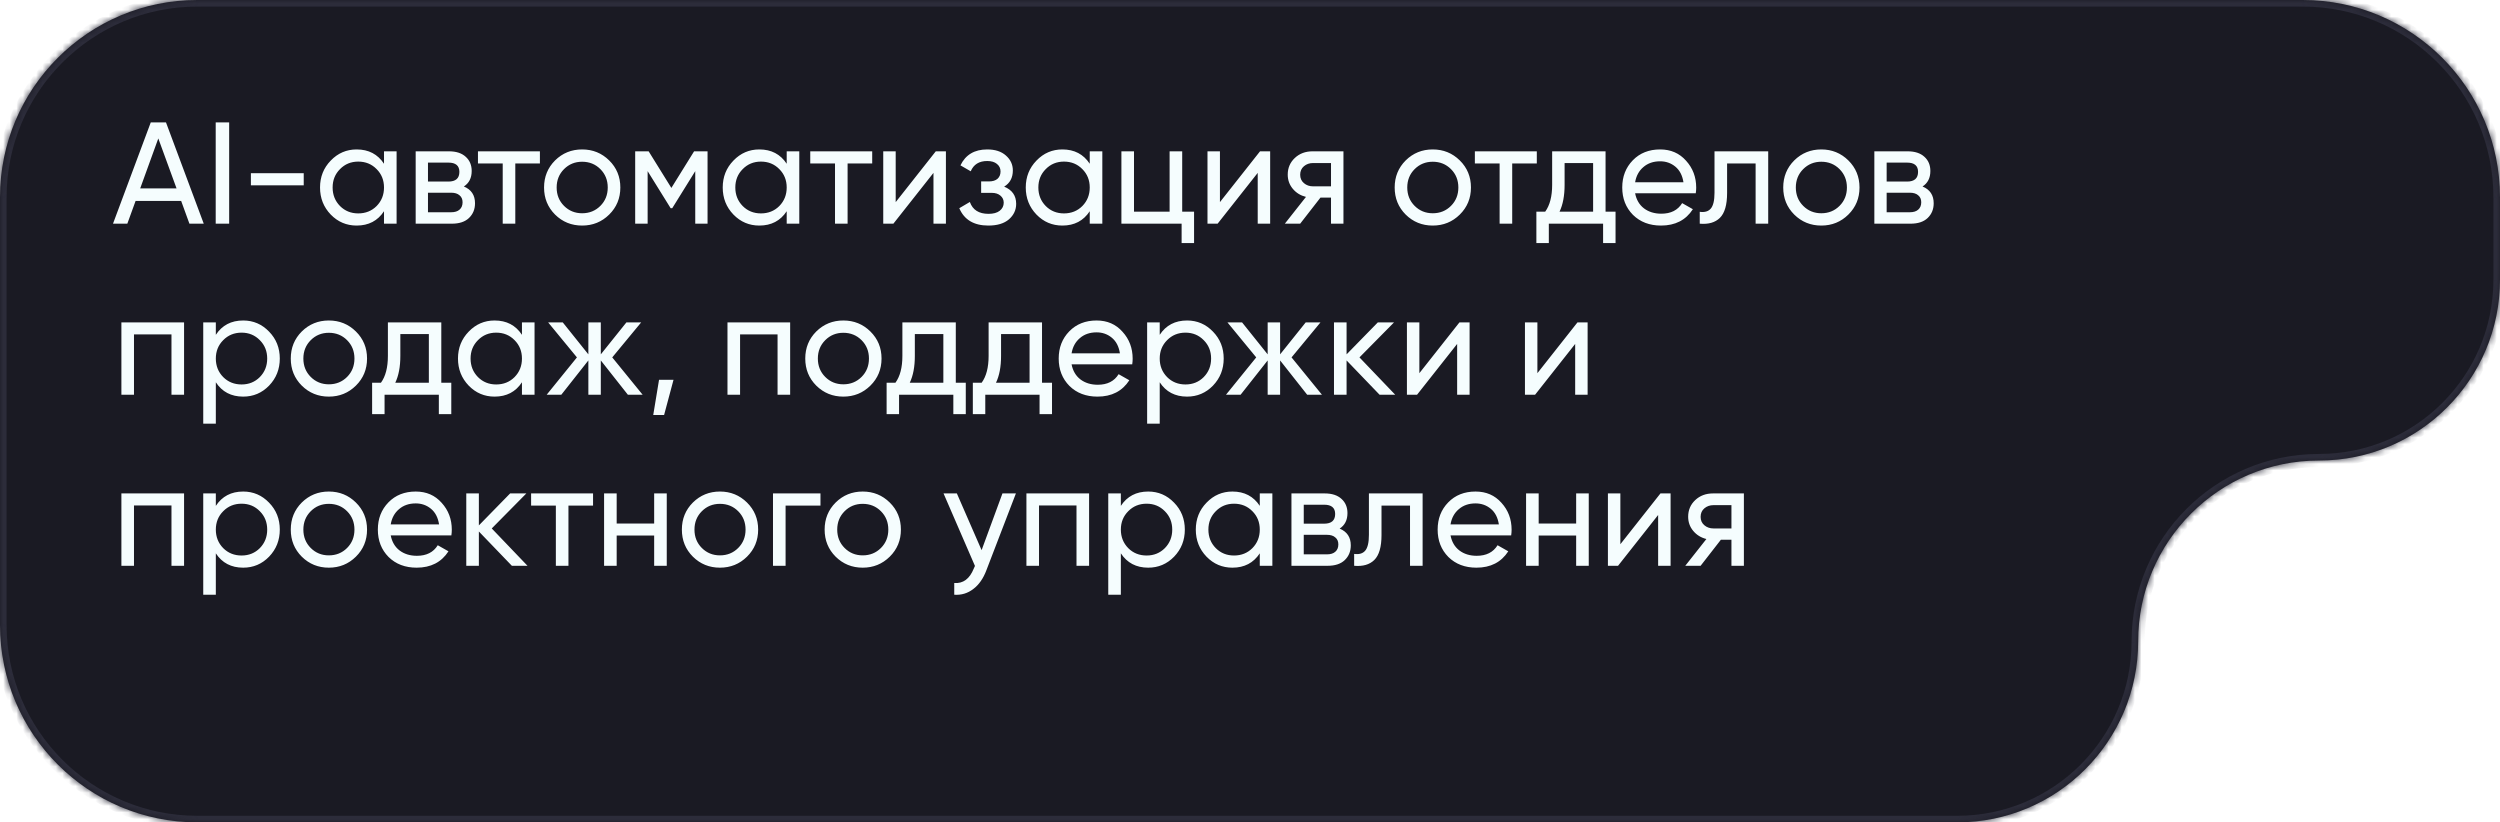
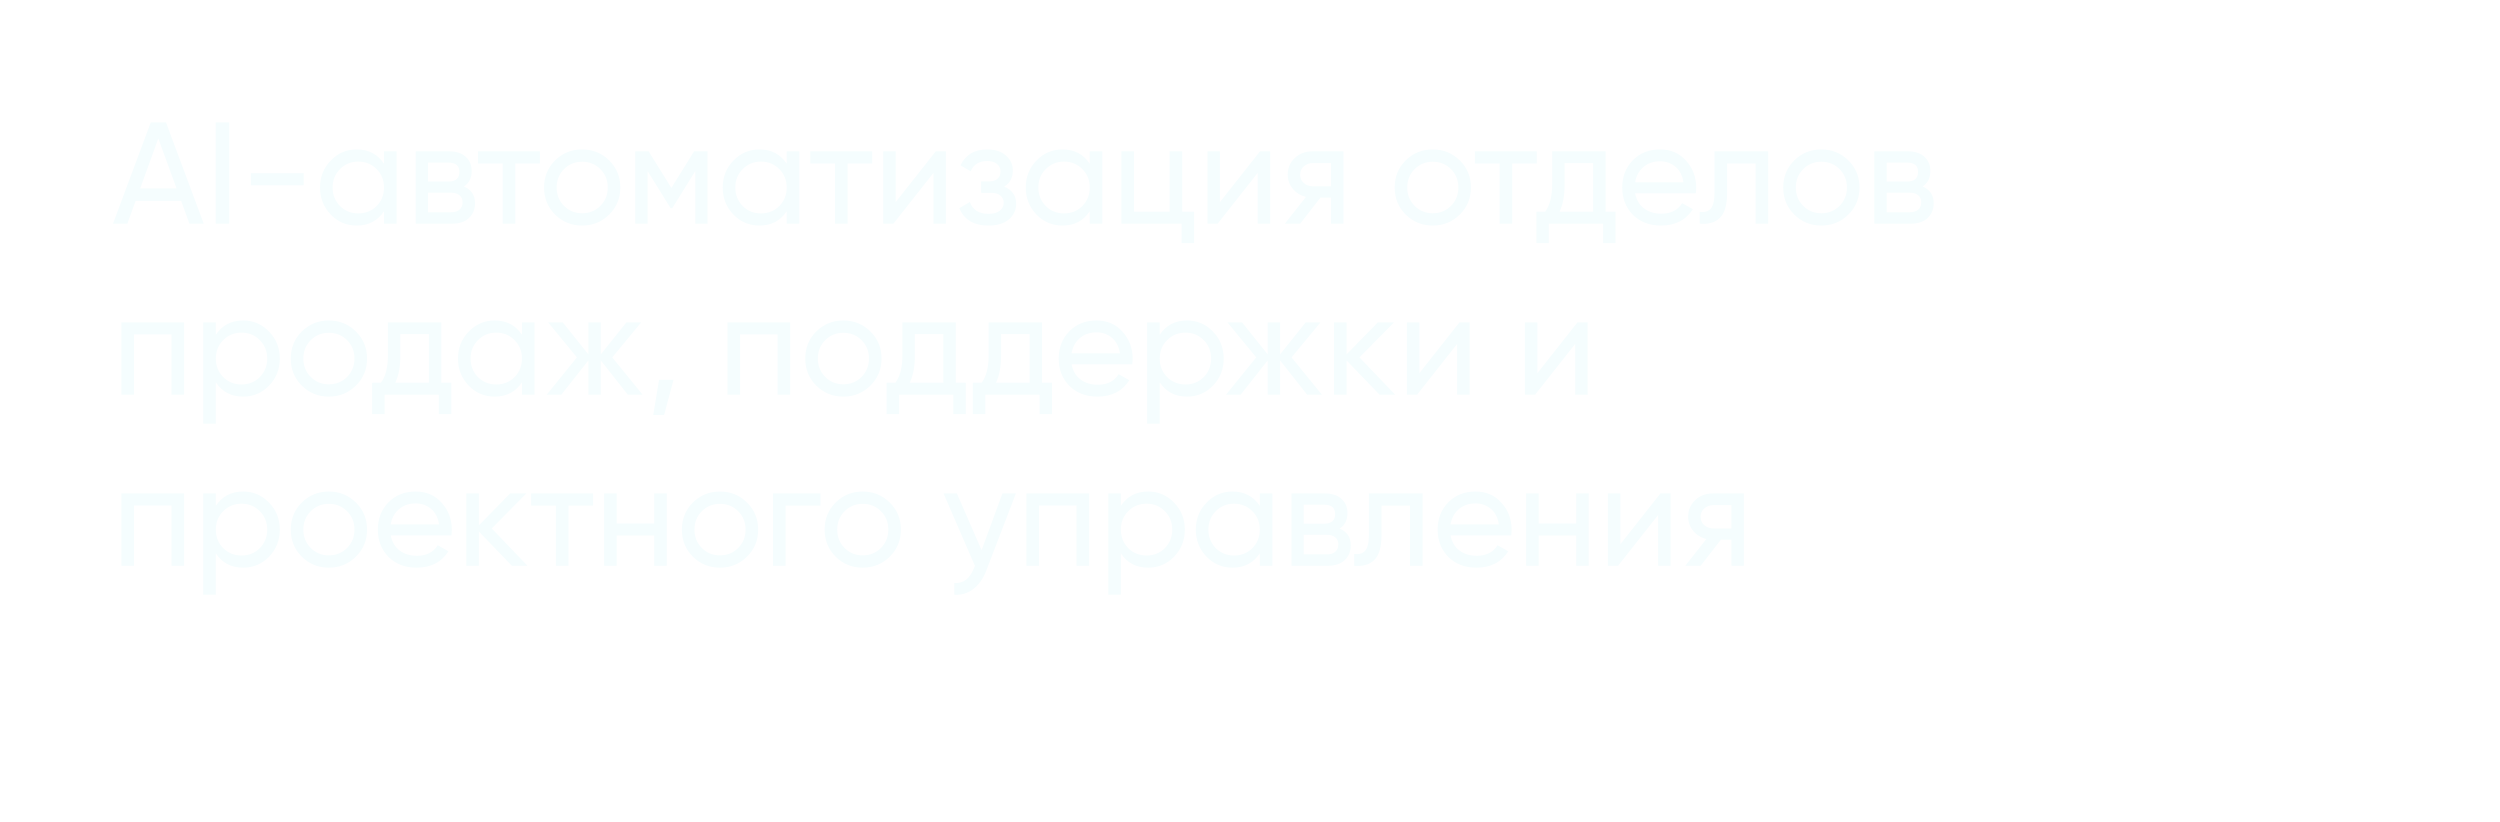
<svg xmlns="http://www.w3.org/2000/svg" width="380" height="125" viewBox="0 0 380 125" fill="none">
  <g filter="url(#filter0_b_19_85)">
    <mask id="path-1-inside-1_19_85" fill="white">
-       <path fill-rule="evenodd" clip-rule="evenodd" d="M30 0C13.431 0 0 13.431 0 30V95C0 111.569 13.431 125 30 125H297.5C312.688 125 325 112.688 325 97.5C325 82.312 337.312 70 352.5 70C367.688 70 380 57.688 380 42.5V30C380 13.431 366.569 0 350 0H30Z" />
-     </mask>
-     <path fill-rule="evenodd" clip-rule="evenodd" d="M30 0C13.431 0 0 13.431 0 30V95C0 111.569 13.431 125 30 125H297.5C312.688 125 325 112.688 325 97.5C325 82.312 337.312 70 352.5 70C367.688 70 380 57.688 380 42.5V30C380 13.431 366.569 0 350 0H30Z" fill="#1A1A23" />
+       </mask>
    <path d="M1 30C1 13.984 13.984 1 30 1V-1C12.879 -1 -1 12.879 -1 30H1ZM1 95V30H-1V95H1ZM30 124C13.984 124 1 111.016 1 95H-1C-1 112.121 12.879 126 30 126V124ZM297.5 124H30V126H297.5V124ZM379 30V42.5H381V30H379ZM350 1C366.016 1 379 13.984 379 30H381C381 12.879 367.121 -1 350 -1V1ZM30 1H350V-1H30V1ZM352.5 71C368.24 71 381 58.24 381 42.5H379C379 57.136 367.136 69 352.5 69V71ZM326 97.5C326 82.865 337.864 71 352.5 71V69C336.76 69 324 81.76 324 97.5H326ZM297.5 126C313.24 126 326 113.24 326 97.5H324C324 112.136 312.136 124 297.5 124V126Z" fill="#2C2C3A" mask="url(#path-1-inside-1_19_85)" />
  </g>
  <path d="M28.792 34L27.538 30.546H20.608L19.354 34H17.176L22.918 18.6H25.228L30.97 34H28.792ZM21.312 28.632H26.834L24.062 21.042L21.312 28.632ZM32.787 18.6H34.833V34H32.787V18.6ZM38.136 28.17V26.322H46.166V28.17H38.136ZM58.369 23H60.283V34H58.369V32.108C57.415 33.56 56.029 34.286 54.211 34.286C52.671 34.286 51.358 33.729 50.273 32.614C49.187 31.485 48.645 30.113 48.645 28.5C48.645 26.887 49.187 25.523 50.273 24.408C51.358 23.279 52.671 22.714 54.211 22.714C56.029 22.714 57.415 23.44 58.369 24.892V23ZM54.453 32.438C55.567 32.438 56.499 32.064 57.247 31.316C57.995 30.553 58.369 29.615 58.369 28.5C58.369 27.385 57.995 26.454 57.247 25.706C56.499 24.943 55.567 24.562 54.453 24.562C53.353 24.562 52.429 24.943 51.681 25.706C50.933 26.454 50.559 27.385 50.559 28.5C50.559 29.615 50.933 30.553 51.681 31.316C52.429 32.064 53.353 32.438 54.453 32.438ZM70.508 28.346C71.638 28.815 72.203 29.666 72.203 30.898C72.203 31.807 71.894 32.555 71.278 33.142C70.677 33.714 69.812 34 68.683 34H63.182V23H68.243C69.343 23 70.193 23.279 70.794 23.836C71.396 24.379 71.697 25.097 71.697 25.992C71.697 27.048 71.3 27.833 70.508 28.346ZM68.154 24.716H65.052V27.598H68.154C69.269 27.598 69.826 27.107 69.826 26.124C69.826 25.185 69.269 24.716 68.154 24.716ZM68.573 32.262C69.13 32.262 69.555 32.13 69.849 31.866C70.156 31.602 70.311 31.228 70.311 30.744C70.311 30.289 70.156 29.937 69.849 29.688C69.555 29.424 69.13 29.292 68.573 29.292H65.052V32.262H68.573ZM82.066 23V24.848H78.326V34H76.412V24.848H72.65V23H82.066ZM92.597 32.614C91.468 33.729 90.097 34.286 88.483 34.286C86.87 34.286 85.499 33.729 84.369 32.614C83.255 31.499 82.697 30.128 82.697 28.5C82.697 26.872 83.255 25.501 84.369 24.386C85.499 23.271 86.87 22.714 88.483 22.714C90.097 22.714 91.468 23.271 92.597 24.386C93.727 25.501 94.291 26.872 94.291 28.5C94.291 30.128 93.727 31.499 92.597 32.614ZM88.483 32.416C89.583 32.416 90.507 32.042 91.255 31.294C92.003 30.546 92.377 29.615 92.377 28.5C92.377 27.385 92.003 26.454 91.255 25.706C90.507 24.958 89.583 24.584 88.483 24.584C87.398 24.584 86.481 24.958 85.733 25.706C84.985 26.454 84.611 27.385 84.611 28.5C84.611 29.615 84.985 30.546 85.733 31.294C86.481 32.042 87.398 32.416 88.483 32.416ZM107.548 23V34H105.678V26.014L102.18 31.646H101.938L98.44 26.014V34H96.548V23H98.594L102.048 28.566L105.502 23H107.548ZM119.578 23H121.492V34H119.578V32.108C118.624 33.56 117.238 34.286 115.42 34.286C113.88 34.286 112.567 33.729 111.482 32.614C110.396 31.485 109.854 30.113 109.854 28.5C109.854 26.887 110.396 25.523 111.482 24.408C112.567 23.279 113.88 22.714 115.42 22.714C117.238 22.714 118.624 23.44 119.578 24.892V23ZM115.662 32.438C116.776 32.438 117.708 32.064 118.456 31.316C119.204 30.553 119.578 29.615 119.578 28.5C119.578 27.385 119.204 26.454 118.456 25.706C117.708 24.943 116.776 24.562 115.662 24.562C114.562 24.562 113.638 24.943 112.89 25.706C112.142 26.454 111.768 27.385 111.768 28.5C111.768 29.615 112.142 30.553 112.89 31.316C113.638 32.064 114.562 32.438 115.662 32.438ZM132.575 23V24.848H128.835V34H126.921V24.848H123.159V23H132.575ZM142.239 23H143.779V34H141.887V26.278L135.793 34H134.253V23H136.145V30.722L142.239 23ZM152.632 28.368C153.85 28.867 154.458 29.739 154.458 30.986C154.458 31.91 154.092 32.695 153.358 33.34C152.625 33.971 151.584 34.286 150.234 34.286C148.034 34.286 146.56 33.406 145.812 31.646L147.418 30.7C147.844 31.903 148.79 32.504 150.256 32.504C150.99 32.504 151.554 32.35 151.95 32.042C152.361 31.719 152.566 31.309 152.566 30.81C152.566 30.37 152.398 30.011 152.06 29.732C151.738 29.453 151.298 29.314 150.74 29.314H149.134V27.576H150.322C150.88 27.576 151.312 27.444 151.62 27.18C151.928 26.901 152.082 26.527 152.082 26.058C152.082 25.589 151.899 25.207 151.532 24.914C151.18 24.621 150.689 24.474 150.058 24.474C148.826 24.474 147.99 24.995 147.55 26.036L145.988 25.134C146.766 23.521 148.122 22.714 150.058 22.714C151.261 22.714 152.207 23.022 152.896 23.638C153.6 24.254 153.952 25.009 153.952 25.904C153.952 27.019 153.512 27.84 152.632 28.368ZM165.64 23H167.554V34H165.64V32.108C164.687 33.56 163.301 34.286 161.482 34.286C159.942 34.286 158.629 33.729 157.544 32.614C156.459 31.485 155.916 30.113 155.916 28.5C155.916 26.887 156.459 25.523 157.544 24.408C158.629 23.279 159.942 22.714 161.482 22.714C163.301 22.714 164.687 23.44 165.64 24.892V23ZM161.724 32.438C162.839 32.438 163.77 32.064 164.518 31.316C165.266 30.553 165.64 29.615 165.64 28.5C165.64 27.385 165.266 26.454 164.518 25.706C163.77 24.943 162.839 24.562 161.724 24.562C160.624 24.562 159.7 24.943 158.952 25.706C158.204 26.454 157.83 27.385 157.83 28.5C157.83 29.615 158.204 30.553 158.952 31.316C159.7 32.064 160.624 32.438 161.724 32.438ZM179.694 32.174H181.498V36.948H179.606V34H170.454V23H172.368V32.174H177.78V23H179.694V32.174ZM191.524 23H193.064V34H191.172V26.278L185.078 34H183.538V23H185.43V30.722L191.524 23ZM204.205 23V34H202.313V30.04H200.707L197.627 34H195.295L198.507 29.93C197.686 29.725 197.019 29.314 196.505 28.698C195.992 28.082 195.735 27.363 195.735 26.542C195.735 25.53 196.095 24.687 196.813 24.012C197.532 23.337 198.434 23 199.519 23H204.205ZM199.585 28.324H202.313V24.782H199.585C199.043 24.782 198.581 24.943 198.199 25.266C197.818 25.589 197.627 26.021 197.627 26.564C197.627 27.092 197.818 27.517 198.199 27.84C198.581 28.163 199.043 28.324 199.585 28.324ZM221.89 32.614C220.761 33.729 219.39 34.286 217.776 34.286C216.163 34.286 214.792 33.729 213.662 32.614C212.548 31.499 211.99 30.128 211.99 28.5C211.99 26.872 212.548 25.501 213.662 24.386C214.792 23.271 216.163 22.714 217.776 22.714C219.39 22.714 220.761 23.271 221.89 24.386C223.02 25.501 223.584 26.872 223.584 28.5C223.584 30.128 223.02 31.499 221.89 32.614ZM217.776 32.416C218.876 32.416 219.8 32.042 220.548 31.294C221.296 30.546 221.67 29.615 221.67 28.5C221.67 27.385 221.296 26.454 220.548 25.706C219.8 24.958 218.876 24.584 217.776 24.584C216.691 24.584 215.774 24.958 215.026 25.706C214.278 26.454 213.904 27.385 213.904 28.5C213.904 29.615 214.278 30.546 215.026 31.294C215.774 32.042 216.691 32.416 217.776 32.416ZM233.595 23V24.848H229.855V34H227.941V24.848H224.179V23H233.595ZM244.045 32.174H245.563V36.948H243.671V34H235.421V36.948H233.529V32.174H234.871C235.575 31.206 235.927 29.849 235.927 28.104V23H244.045V32.174ZM237.049 32.174H242.153V24.782H237.819V28.104C237.819 29.747 237.562 31.103 237.049 32.174ZM248.538 29.38C248.729 30.363 249.176 31.125 249.88 31.668C250.599 32.211 251.479 32.482 252.52 32.482C253.972 32.482 255.028 31.947 255.688 30.876L257.316 31.8C256.245 33.457 254.632 34.286 252.476 34.286C250.731 34.286 249.308 33.743 248.208 32.658C247.123 31.558 246.58 30.172 246.58 28.5C246.58 26.843 247.115 25.464 248.186 24.364C249.257 23.264 250.643 22.714 252.344 22.714C253.957 22.714 255.27 23.286 256.282 24.43C257.309 25.559 257.822 26.923 257.822 28.522C257.822 28.801 257.8 29.087 257.756 29.38H248.538ZM252.344 24.518C251.317 24.518 250.467 24.811 249.792 25.398C249.117 25.97 248.699 26.74 248.538 27.708H255.886C255.725 26.667 255.314 25.875 254.654 25.332C253.994 24.789 253.224 24.518 252.344 24.518ZM268.767 23V34H266.853V24.848H262.519V29.336C262.519 31.14 262.152 32.401 261.419 33.12C260.7 33.824 259.681 34.117 258.361 34V32.196C259.109 32.299 259.666 32.137 260.033 31.712C260.414 31.272 260.605 30.465 260.605 29.292V23H268.767ZM280.951 32.614C279.822 33.729 278.45 34.286 276.837 34.286C275.224 34.286 273.852 33.729 272.723 32.614C271.608 31.499 271.051 30.128 271.051 28.5C271.051 26.872 271.608 25.501 272.723 24.386C273.852 23.271 275.224 22.714 276.837 22.714C278.45 22.714 279.822 23.271 280.951 24.386C282.08 25.501 282.645 26.872 282.645 28.5C282.645 30.128 282.08 31.499 280.951 32.614ZM276.837 32.416C277.937 32.416 278.861 32.042 279.609 31.294C280.357 30.546 280.731 29.615 280.731 28.5C280.731 27.385 280.357 26.454 279.609 25.706C278.861 24.958 277.937 24.584 276.837 24.584C275.752 24.584 274.835 24.958 274.087 25.706C273.339 26.454 272.965 27.385 272.965 28.5C272.965 29.615 273.339 30.546 274.087 31.294C274.835 32.042 275.752 32.416 276.837 32.416ZM292.227 28.346C293.357 28.815 293.921 29.666 293.921 30.898C293.921 31.807 293.613 32.555 292.997 33.142C292.396 33.714 291.531 34 290.401 34H284.901V23H289.961C291.061 23 291.912 23.279 292.513 23.836C293.115 24.379 293.415 25.097 293.415 25.992C293.415 27.048 293.019 27.833 292.227 28.346ZM289.873 24.716H286.771V27.598H289.873C290.988 27.598 291.545 27.107 291.545 26.124C291.545 25.185 290.988 24.716 289.873 24.716ZM290.291 32.262C290.849 32.262 291.274 32.13 291.567 31.866C291.875 31.602 292.029 31.228 292.029 30.744C292.029 30.289 291.875 29.937 291.567 29.688C291.274 29.424 290.849 29.292 290.291 29.292H286.771V32.262H290.291ZM27.978 49V60H26.064V50.826H20.366V60H18.452V49H27.978ZM36.964 48.714C38.504 48.714 39.816 49.279 40.901 50.408C41.987 51.523 42.529 52.887 42.529 54.5C42.529 56.113 41.987 57.485 40.901 58.614C39.816 59.729 38.504 60.286 36.964 60.286C35.145 60.286 33.759 59.56 32.806 58.108V64.4H30.892V49H32.806V50.892C33.759 49.44 35.145 48.714 36.964 48.714ZM36.721 58.438C37.822 58.438 38.745 58.064 39.493 57.316C40.242 56.553 40.615 55.615 40.615 54.5C40.615 53.385 40.242 52.454 39.493 51.706C38.745 50.943 37.822 50.562 36.721 50.562C35.607 50.562 34.675 50.943 33.928 51.706C33.179 52.454 32.806 53.385 32.806 54.5C32.806 55.615 33.179 56.553 33.928 57.316C34.675 58.064 35.607 58.438 36.721 58.438ZM54.097 58.614C52.968 59.729 51.597 60.286 49.983 60.286C48.37 60.286 46.999 59.729 45.869 58.614C44.755 57.499 44.197 56.128 44.197 54.5C44.197 52.872 44.755 51.501 45.869 50.386C46.999 49.271 48.37 48.714 49.983 48.714C51.597 48.714 52.968 49.271 54.097 50.386C55.227 51.501 55.791 52.872 55.791 54.5C55.791 56.128 55.227 57.499 54.097 58.614ZM49.983 58.416C51.083 58.416 52.007 58.042 52.755 57.294C53.503 56.546 53.877 55.615 53.877 54.5C53.877 53.385 53.503 52.454 52.755 51.706C52.007 50.958 51.083 50.584 49.983 50.584C48.898 50.584 47.981 50.958 47.233 51.706C46.485 52.454 46.111 53.385 46.111 54.5C46.111 55.615 46.485 56.546 47.233 57.294C47.981 58.042 48.898 58.416 49.983 58.416ZM67.078 58.174H68.596V62.948H66.704V60H58.454V62.948H56.562V58.174H57.904C58.608 57.206 58.96 55.849 58.96 54.104V49H67.078V58.174ZM60.082 58.174H65.186V50.782H60.852V54.104C60.852 55.747 60.595 57.103 60.082 58.174ZM79.337 49H81.251V60H79.337V58.108C78.384 59.56 76.998 60.286 75.179 60.286C73.639 60.286 72.327 59.729 71.241 58.614C70.156 57.485 69.613 56.113 69.613 54.5C69.613 52.887 70.156 51.523 71.241 50.408C72.327 49.279 73.639 48.714 75.179 48.714C76.998 48.714 78.384 49.44 79.337 50.892V49ZM75.421 58.438C76.536 58.438 77.467 58.064 78.215 57.316C78.963 56.553 79.337 55.615 79.337 54.5C79.337 53.385 78.963 52.454 78.215 51.706C77.467 50.943 76.536 50.562 75.421 50.562C74.321 50.562 73.397 50.943 72.649 51.706C71.901 52.454 71.527 53.385 71.527 54.5C71.527 55.615 71.901 56.553 72.649 57.316C73.397 58.064 74.321 58.438 75.421 58.438ZM97.681 60H95.437L91.323 54.786V60H89.431V54.786L85.317 60H83.095L87.693 54.324L83.315 49H85.537L89.431 53.862V49H91.323V53.862L95.217 49H97.461L93.061 54.324L97.681 60ZM102.373 57.734L100.943 63.08H99.293L100.173 57.734H102.373ZM120.103 49V60H118.189V50.826H112.491V60H110.577V49H120.103ZM132.3 58.614C131.171 59.729 129.8 60.286 128.186 60.286C126.573 60.286 125.202 59.729 124.072 58.614C122.958 57.499 122.4 56.128 122.4 54.5C122.4 52.872 122.958 51.501 124.072 50.386C125.202 49.271 126.573 48.714 128.186 48.714C129.8 48.714 131.171 49.271 132.3 50.386C133.43 51.501 133.994 52.872 133.994 54.5C133.994 56.128 133.43 57.499 132.3 58.614ZM128.186 58.416C129.286 58.416 130.21 58.042 130.958 57.294C131.706 56.546 132.08 55.615 132.08 54.5C132.08 53.385 131.706 52.454 130.958 51.706C130.21 50.958 129.286 50.584 128.186 50.584C127.101 50.584 126.184 50.958 125.436 51.706C124.688 52.454 124.314 53.385 124.314 54.5C124.314 55.615 124.688 56.546 125.436 57.294C126.184 58.042 127.101 58.416 128.186 58.416ZM145.281 58.174H146.799V62.948H144.907V60H136.657V62.948H134.765V58.174H136.107C136.811 57.206 137.163 55.849 137.163 54.104V49H145.281V58.174ZM138.285 58.174H143.389V50.782H139.055V54.104C139.055 55.747 138.798 57.103 138.285 58.174ZM158.387 58.174H159.905V62.948H158.013V60H149.763V62.948H147.871V58.174H149.213C149.917 57.206 150.269 55.849 150.269 54.104V49H158.387V58.174ZM151.391 58.174H156.495V50.782H152.161V54.104C152.161 55.747 151.904 57.103 151.391 58.174ZM162.88 55.38C163.071 56.363 163.518 57.125 164.222 57.668C164.941 58.211 165.821 58.482 166.862 58.482C168.314 58.482 169.37 57.947 170.03 56.876L171.658 57.8C170.587 59.457 168.974 60.286 166.818 60.286C165.073 60.286 163.65 59.743 162.55 58.658C161.465 57.558 160.922 56.172 160.922 54.5C160.922 52.843 161.457 51.464 162.528 50.364C163.599 49.264 164.985 48.714 166.686 48.714C168.299 48.714 169.612 49.286 170.624 50.43C171.651 51.559 172.164 52.923 172.164 54.522C172.164 54.801 172.142 55.087 172.098 55.38H162.88ZM166.686 50.518C165.659 50.518 164.809 50.811 164.134 51.398C163.459 51.97 163.041 52.74 162.88 53.708H170.228C170.067 52.667 169.656 51.875 168.996 51.332C168.336 50.789 167.566 50.518 166.686 50.518ZM180.436 48.714C181.976 48.714 183.289 49.279 184.374 50.408C185.459 51.523 186.002 52.887 186.002 54.5C186.002 56.113 185.459 57.485 184.374 58.614C183.289 59.729 181.976 60.286 180.436 60.286C178.617 60.286 177.231 59.56 176.278 58.108V64.4H174.364V49H176.278V50.892C177.231 49.44 178.617 48.714 180.436 48.714ZM180.194 58.438C181.294 58.438 182.218 58.064 182.966 57.316C183.714 56.553 184.088 55.615 184.088 54.5C184.088 53.385 183.714 52.454 182.966 51.706C182.218 50.943 181.294 50.562 180.194 50.562C179.079 50.562 178.148 50.943 177.4 51.706C176.652 52.454 176.278 53.385 176.278 54.5C176.278 55.615 176.652 56.553 177.4 57.316C178.148 58.064 179.079 58.438 180.194 58.438ZM200.935 60H198.691L194.577 54.786V60H192.685V54.786L188.571 60H186.349L190.947 54.324L186.569 49H188.791L192.685 53.862V49H194.577V53.862L198.471 49H200.715L196.315 54.324L200.935 60ZM212.072 60H209.696L204.68 54.786V60H202.766V49H204.68V53.862L209.432 49H211.896L206.638 54.324L212.072 60ZM221.838 49H223.378V60H221.486V52.278L215.392 60H213.852V49H215.744V56.722L221.838 49ZM239.778 49H241.318V60H239.426V52.278L233.332 60H231.792V49H233.684V56.722L239.778 49ZM27.978 75V86H26.064V76.826H20.366V86H18.452V75H27.978ZM36.964 74.714C38.504 74.714 39.816 75.279 40.901 76.408C41.987 77.523 42.529 78.887 42.529 80.5C42.529 82.113 41.987 83.485 40.901 84.614C39.816 85.729 38.504 86.286 36.964 86.286C35.145 86.286 33.759 85.56 32.806 84.108V90.4H30.892V75H32.806V76.892C33.759 75.44 35.145 74.714 36.964 74.714ZM36.721 84.438C37.822 84.438 38.745 84.064 39.493 83.316C40.242 82.553 40.615 81.615 40.615 80.5C40.615 79.385 40.242 78.454 39.493 77.706C38.745 76.943 37.822 76.562 36.721 76.562C35.607 76.562 34.675 76.943 33.928 77.706C33.179 78.454 32.806 79.385 32.806 80.5C32.806 81.615 33.179 82.553 33.928 83.316C34.675 84.064 35.607 84.438 36.721 84.438ZM54.097 84.614C52.968 85.729 51.597 86.286 49.983 86.286C48.37 86.286 46.999 85.729 45.869 84.614C44.755 83.499 44.197 82.128 44.197 80.5C44.197 78.872 44.755 77.501 45.869 76.386C46.999 75.271 48.37 74.714 49.983 74.714C51.597 74.714 52.968 75.271 54.097 76.386C55.227 77.501 55.791 78.872 55.791 80.5C55.791 82.128 55.227 83.499 54.097 84.614ZM49.983 84.416C51.083 84.416 52.007 84.042 52.755 83.294C53.503 82.546 53.877 81.615 53.877 80.5C53.877 79.385 53.503 78.454 52.755 77.706C52.007 76.958 51.083 76.584 49.983 76.584C48.898 76.584 47.981 76.958 47.233 77.706C46.485 78.454 46.111 79.385 46.111 80.5C46.111 81.615 46.485 82.546 47.233 83.294C47.981 84.042 48.898 84.416 49.983 84.416ZM59.39 81.38C59.58 82.363 60.028 83.125 60.732 83.668C61.45 84.211 62.33 84.482 63.372 84.482C64.824 84.482 65.88 83.947 66.54 82.876L68.168 83.8C67.097 85.457 65.484 86.286 63.328 86.286C61.582 86.286 60.16 85.743 59.06 84.658C57.974 83.558 57.432 82.172 57.432 80.5C57.432 78.843 57.967 77.464 59.038 76.364C60.108 75.264 61.494 74.714 63.196 74.714C64.809 74.714 66.122 75.286 67.134 76.43C68.16 77.559 68.674 78.923 68.674 80.522C68.674 80.801 68.652 81.087 68.608 81.38H59.39ZM63.196 76.518C62.169 76.518 61.318 76.811 60.644 77.398C59.969 77.97 59.551 78.74 59.39 79.708H66.738C66.576 78.667 66.166 77.875 65.506 77.332C64.846 76.789 64.076 76.518 63.196 76.518ZM80.18 86H77.804L72.788 80.786V86H70.874V75H72.788V79.862L77.54 75H80.004L74.746 80.324L80.18 86ZM90.144 75V76.848H86.404V86H84.49V76.848H80.728V75H90.144ZM99.433 75H101.347V86H99.433V81.402H93.735V86H91.821V75H93.735V79.576H99.433V75ZM113.545 84.614C112.415 85.729 111.044 86.286 109.431 86.286C107.817 86.286 106.446 85.729 105.317 84.614C104.202 83.499 103.645 82.128 103.645 80.5C103.645 78.872 104.202 77.501 105.317 76.386C106.446 75.271 107.817 74.714 109.431 74.714C111.044 74.714 112.415 75.271 113.545 76.386C114.674 77.501 115.239 78.872 115.239 80.5C115.239 82.128 114.674 83.499 113.545 84.614ZM109.431 84.416C110.531 84.416 111.455 84.042 112.203 83.294C112.951 82.546 113.325 81.615 113.325 80.5C113.325 79.385 112.951 78.454 112.203 77.706C111.455 76.958 110.531 76.584 109.431 76.584C108.345 76.584 107.429 76.958 106.681 77.706C105.933 78.454 105.559 79.385 105.559 80.5C105.559 81.615 105.933 82.546 106.681 83.294C107.429 84.042 108.345 84.416 109.431 84.416ZM124.711 75V76.848H119.409V86H117.495V75H124.711ZM135.244 84.614C134.114 85.729 132.743 86.286 131.13 86.286C129.516 86.286 128.145 85.729 127.016 84.614C125.901 83.499 125.344 82.128 125.344 80.5C125.344 78.872 125.901 77.501 127.016 76.386C128.145 75.271 129.516 74.714 131.13 74.714C132.743 74.714 134.114 75.271 135.244 76.386C136.373 77.501 136.938 78.872 136.938 80.5C136.938 82.128 136.373 83.499 135.244 84.614ZM131.13 84.416C132.23 84.416 133.154 84.042 133.902 83.294C134.65 82.546 135.024 81.615 135.024 80.5C135.024 79.385 134.65 78.454 133.902 77.706C133.154 76.958 132.23 76.584 131.13 76.584C130.044 76.584 129.128 76.958 128.38 77.706C127.632 78.454 127.258 79.385 127.258 80.5C127.258 81.615 127.632 82.546 128.38 83.294C129.128 84.042 130.044 84.416 131.13 84.416ZM152.372 75H154.418L149.93 86.682C149.461 87.929 148.801 88.875 147.95 89.52C147.1 90.18 146.132 90.473 145.046 90.4V88.618C146.396 88.721 147.386 87.987 148.016 86.418L148.192 86.022L143.418 75H145.442L149.204 83.624L152.372 75ZM165.542 75V86H163.628V76.826H157.93V86H156.016V75H165.542ZM174.528 74.714C176.068 74.714 177.381 75.279 178.466 76.408C179.551 77.523 180.094 78.887 180.094 80.5C180.094 82.113 179.551 83.485 178.466 84.614C177.381 85.729 176.068 86.286 174.528 86.286C172.709 86.286 171.323 85.56 170.37 84.108V90.4H168.456V75H170.37V76.892C171.323 75.44 172.709 74.714 174.528 74.714ZM174.286 84.438C175.386 84.438 176.31 84.064 177.058 83.316C177.806 82.553 178.18 81.615 178.18 80.5C178.18 79.385 177.806 78.454 177.058 77.706C176.31 76.943 175.386 76.562 174.286 76.562C173.171 76.562 172.24 76.943 171.492 77.706C170.744 78.454 170.37 79.385 170.37 80.5C170.37 81.615 170.744 82.553 171.492 83.316C172.24 84.064 173.171 84.438 174.286 84.438ZM191.486 75H193.4V86H191.486V84.108C190.532 85.56 189.146 86.286 187.328 86.286C185.788 86.286 184.475 85.729 183.39 84.614C182.304 83.485 181.762 82.113 181.762 80.5C181.762 78.887 182.304 77.523 183.39 76.408C184.475 75.279 185.788 74.714 187.328 74.714C189.146 74.714 190.532 75.44 191.486 76.892V75ZM187.57 84.438C188.684 84.438 189.616 84.064 190.364 83.316C191.112 82.553 191.486 81.615 191.486 80.5C191.486 79.385 191.112 78.454 190.364 77.706C189.616 76.943 188.684 76.562 187.57 76.562C186.47 76.562 185.546 76.943 184.798 77.706C184.05 78.454 183.676 79.385 183.676 80.5C183.676 81.615 184.05 82.553 184.798 83.316C185.546 84.064 186.47 84.438 187.57 84.438ZM203.626 80.346C204.755 80.815 205.32 81.666 205.32 82.898C205.32 83.807 205.012 84.555 204.396 85.142C203.794 85.714 202.929 86 201.8 86H196.3V75H201.36C202.46 75 203.31 75.279 203.912 75.836C204.513 76.379 204.814 77.097 204.814 77.992C204.814 79.048 204.418 79.833 203.626 80.346ZM201.272 76.716H198.17V79.598H201.272C202.386 79.598 202.944 79.107 202.944 78.124C202.944 77.185 202.386 76.716 201.272 76.716ZM201.69 84.262C202.247 84.262 202.672 84.13 202.966 83.866C203.274 83.602 203.428 83.228 203.428 82.744C203.428 82.289 203.274 81.937 202.966 81.688C202.672 81.424 202.247 81.292 201.69 81.292H198.17V84.262H201.69ZM216.237 75V86H214.323V76.848H209.989V81.336C209.989 83.14 209.623 84.401 208.889 85.12C208.171 85.824 207.151 86.117 205.831 86V84.196C206.579 84.299 207.137 84.137 207.503 83.712C207.885 83.272 208.075 82.465 208.075 81.292V75H216.237ZM220.48 81.38C220.67 82.363 221.118 83.125 221.822 83.668C222.54 84.211 223.42 84.482 224.462 84.482C225.914 84.482 226.97 83.947 227.63 82.876L229.258 83.8C228.187 85.457 226.574 86.286 224.418 86.286C222.672 86.286 221.25 85.743 220.15 84.658C219.064 83.558 218.522 82.172 218.522 80.5C218.522 78.843 219.057 77.464 220.128 76.364C221.198 75.264 222.584 74.714 224.286 74.714C225.899 74.714 227.212 75.286 228.224 76.43C229.25 77.559 229.764 78.923 229.764 80.522C229.764 80.801 229.742 81.087 229.698 81.38H220.48ZM224.286 76.518C223.259 76.518 222.408 76.811 221.734 77.398C221.059 77.97 220.641 78.74 220.48 79.708H227.828C227.666 78.667 227.256 77.875 226.596 77.332C225.936 76.789 225.166 76.518 224.286 76.518ZM239.576 75H241.49V86H239.576V81.402H233.878V86H231.964V75H233.878V79.576H239.576V75ZM252.389 75H253.929V86H252.037V78.278L245.943 86H244.403V75H246.295V82.722L252.389 75ZM265.071 75V86H263.179V82.04H261.573L258.493 86H256.161L259.373 81.93C258.551 81.725 257.884 81.314 257.371 80.698C256.857 80.082 256.601 79.363 256.601 78.542C256.601 77.53 256.96 76.687 257.679 76.012C258.397 75.337 259.299 75 260.385 75H265.071ZM260.451 80.324H263.179V76.782H260.451C259.908 76.782 259.446 76.943 259.065 77.266C258.683 77.589 258.493 78.021 258.493 78.564C258.493 79.092 258.683 79.517 259.065 79.84C259.446 80.163 259.908 80.324 260.451 80.324Z" fill="#F5FDFE" />
  <defs>
    <filter id="filter0_b_19_85" x="-4" y="-4" width="388" height="133" filterUnits="userSpaceOnUse" color-interpolation-filters="sRGB">
      <feFlood flood-opacity="0" result="BackgroundImageFix" />
      <feGaussianBlur in="BackgroundImageFix" stdDeviation="2" />
      <feComposite in2="SourceAlpha" operator="in" result="effect1_backgroundBlur_19_85" />
      <feBlend mode="normal" in="SourceGraphic" in2="effect1_backgroundBlur_19_85" result="shape" />
    </filter>
  </defs>
</svg>